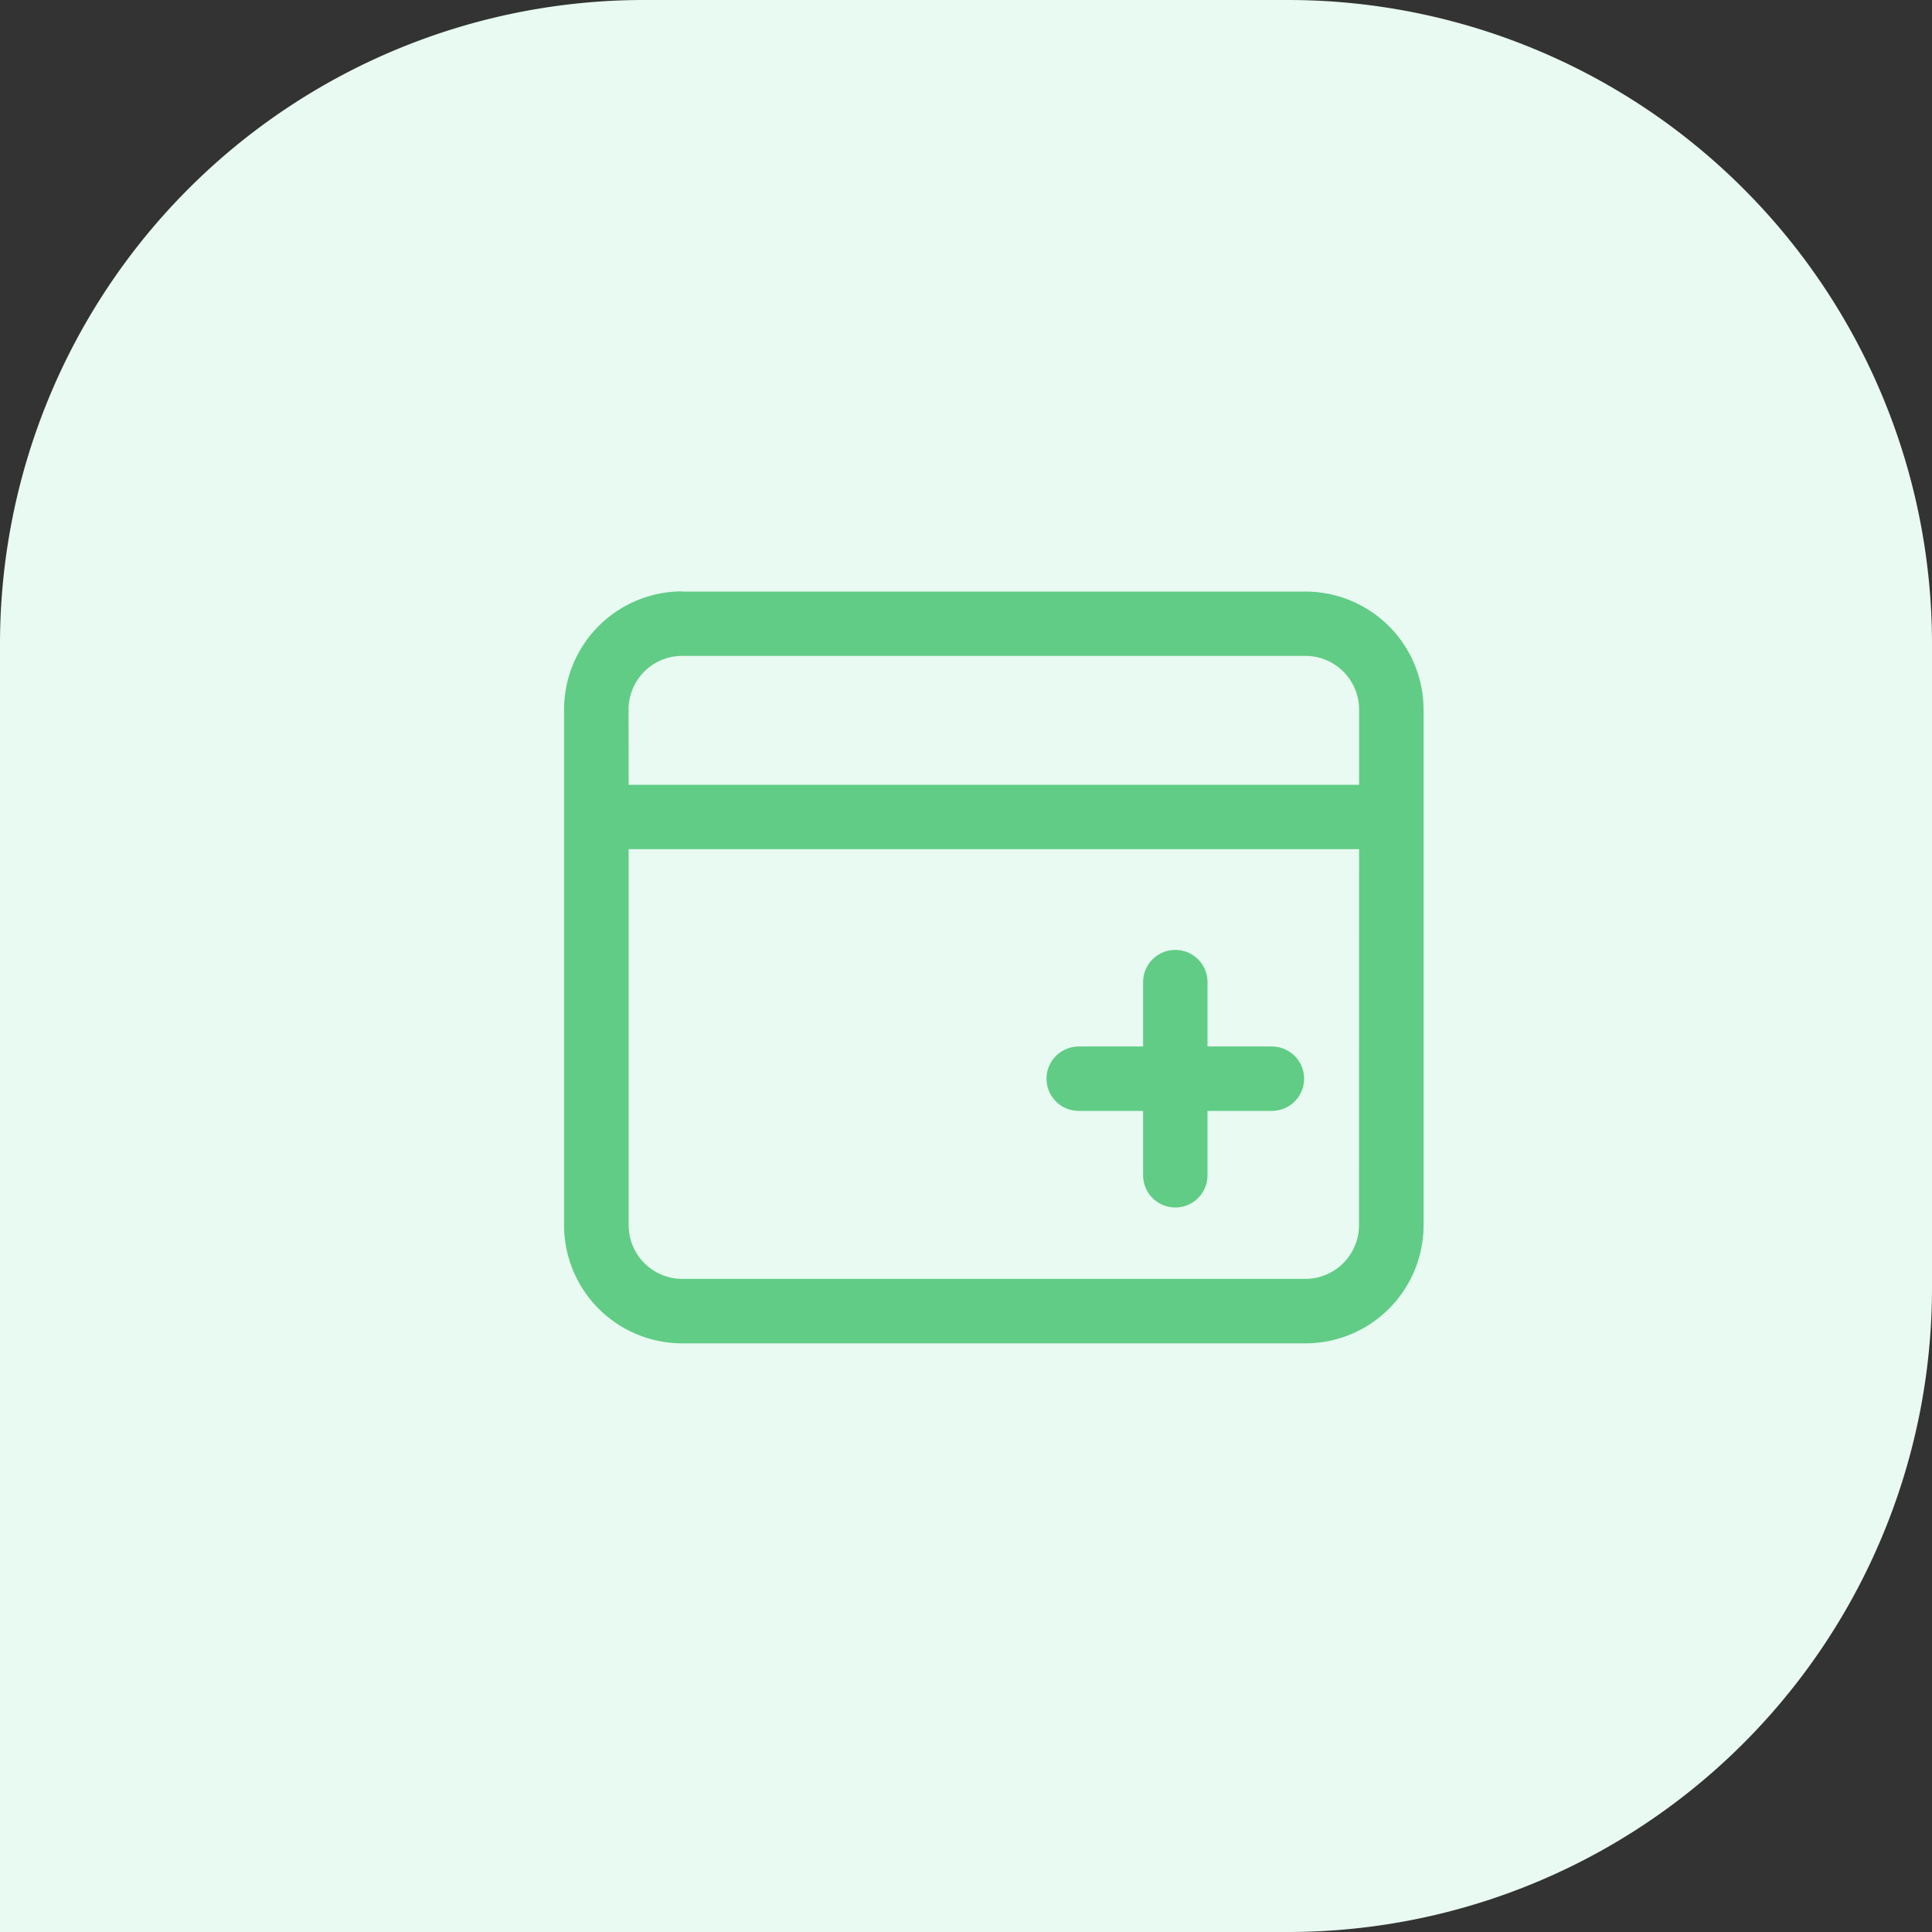
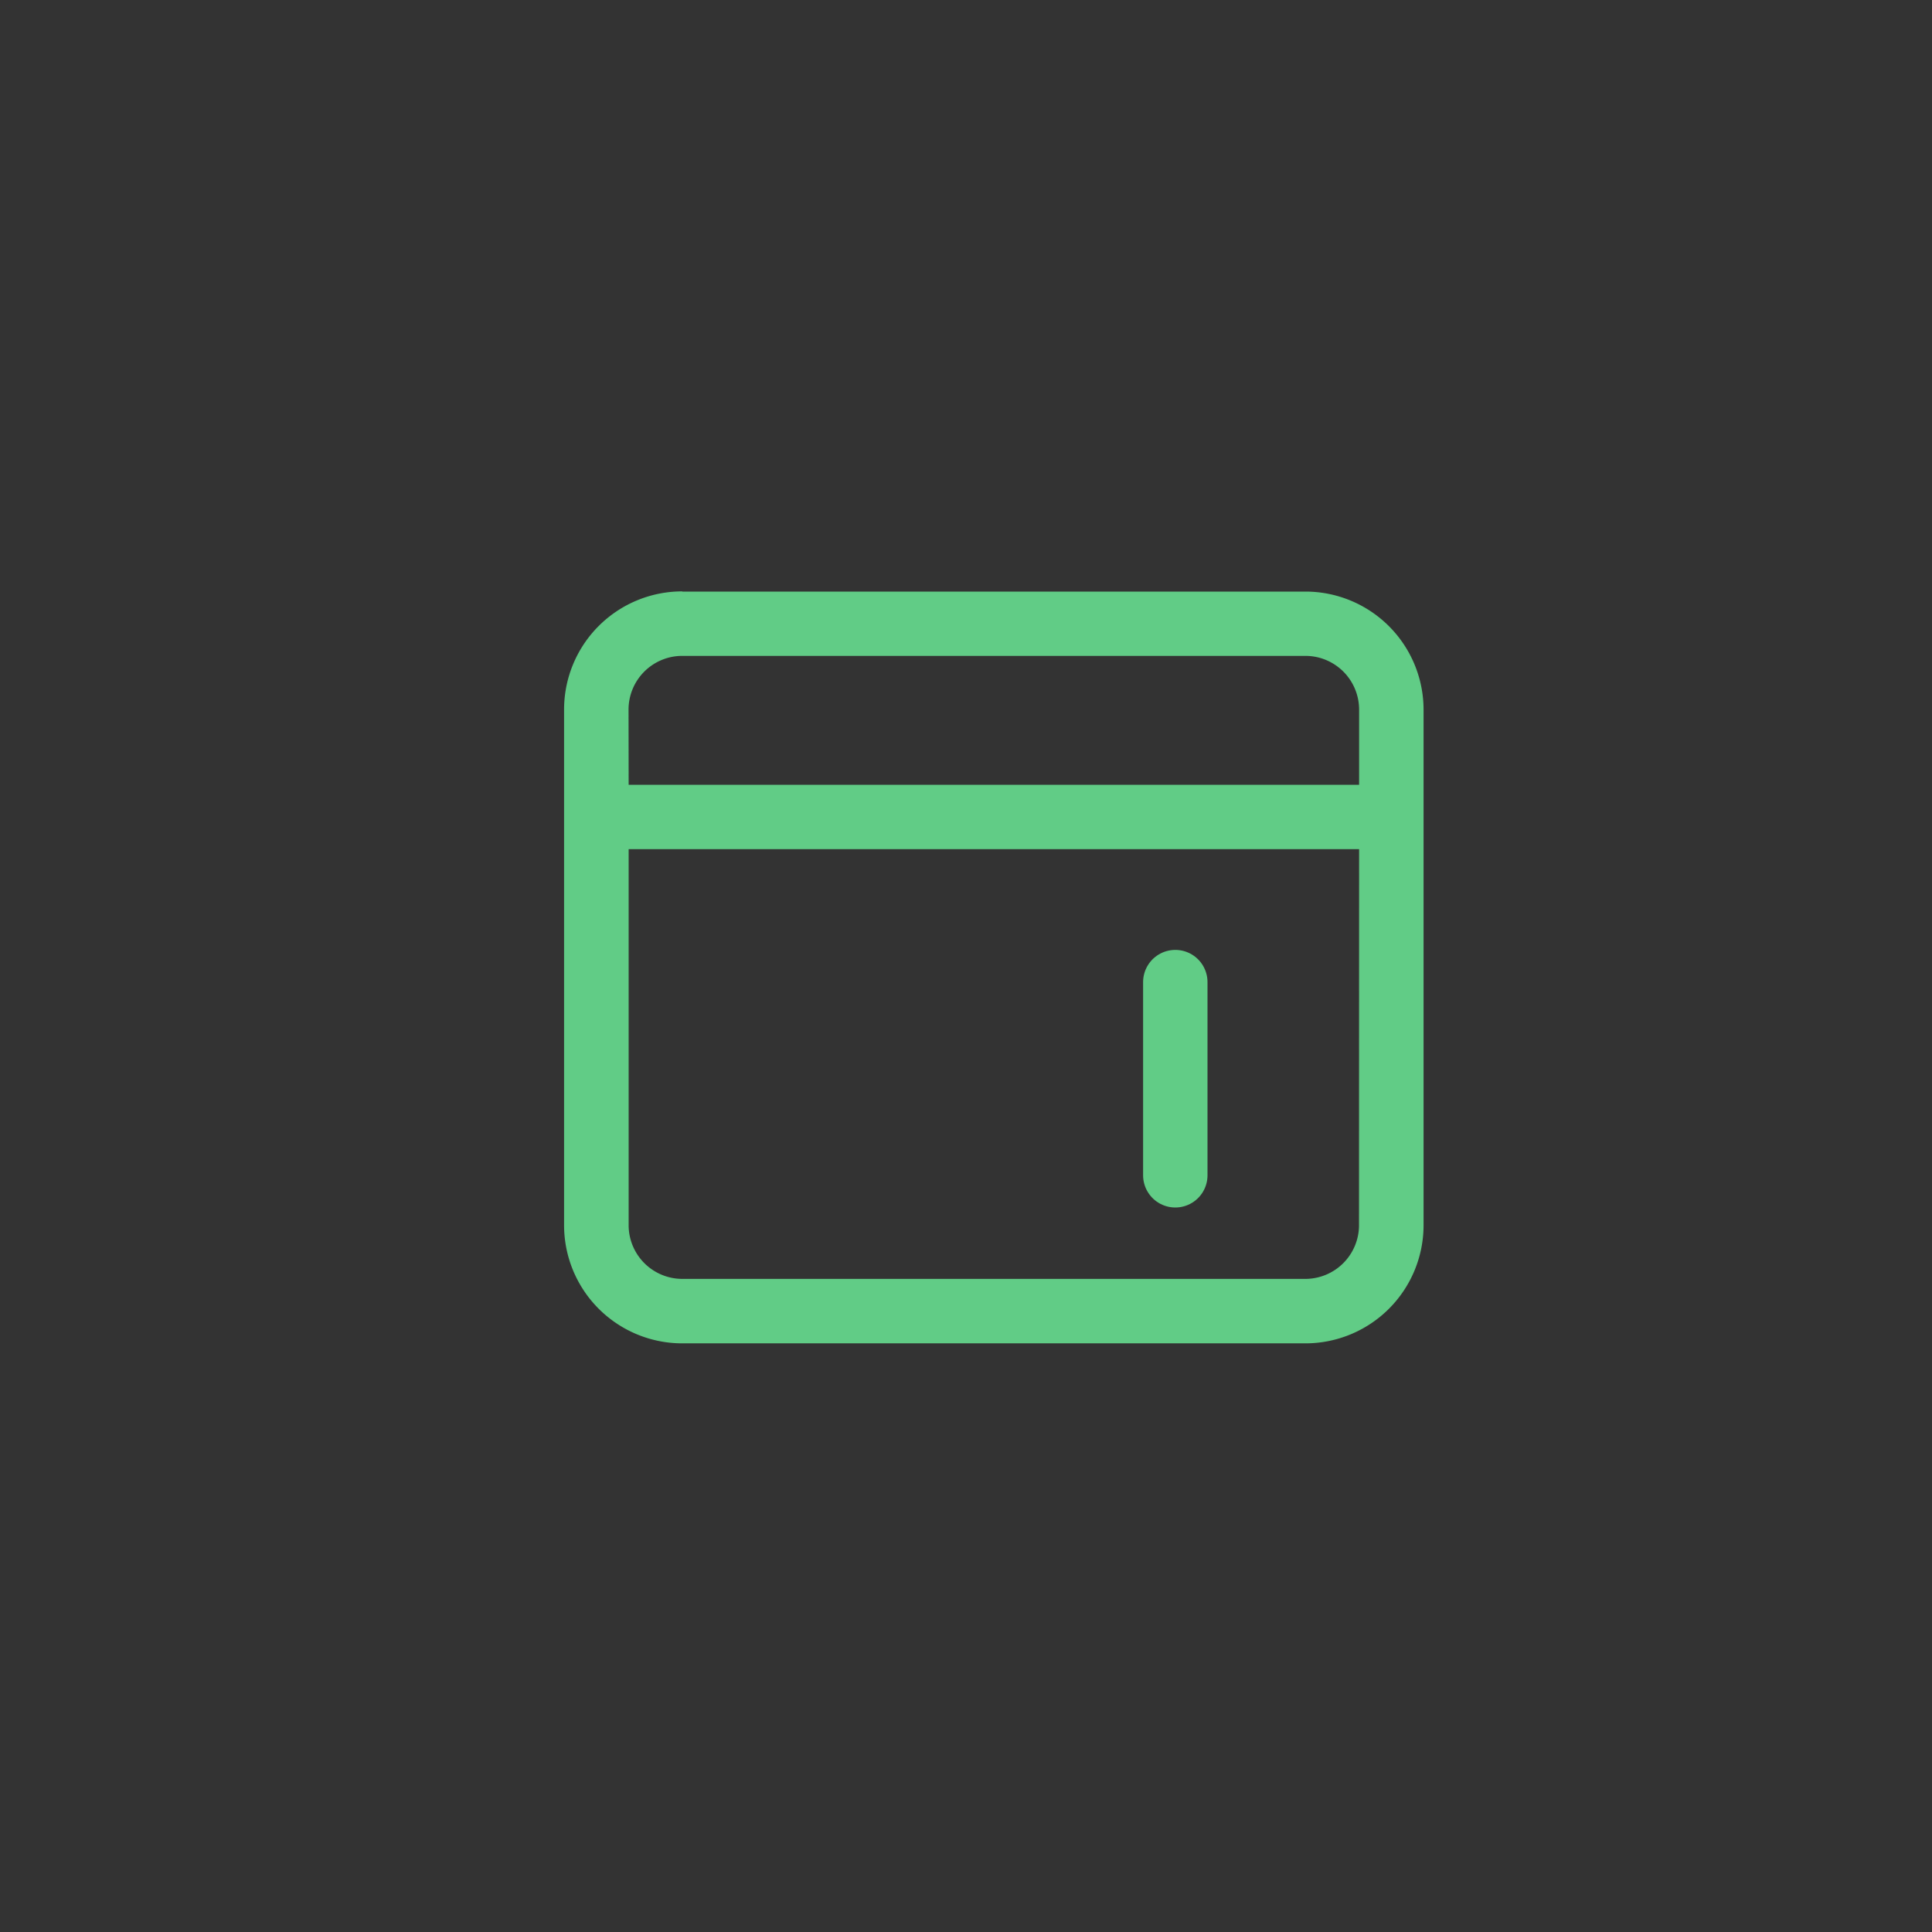
<svg xmlns="http://www.w3.org/2000/svg" width="60" height="60" viewBox="0 0 60 60">
  <rect x="0" y="0" width="60" height="60" fill="#333333" stroke="none" />
  <defs>
    <style>.a{fill:#e8faf1;}.b{fill:#61cc86;}.c{fill:none;stroke:#61cc86;stroke-linecap:round;stroke-width:2px;}</style>
  </defs>
  <g transform="translate(-1370 -1746)">
-     <path class="a" d="M20,0H40A20,20,0,0,1,60,20V60a0,0,0,0,1,0,0H20A20,20,0,0,1,0,40V20A20,20,0,0,1,20,0Z" transform="translate(1430 1746) rotate(90)" />
    <g transform="translate(0 -80)">
      <path class="b" d="M110.02,146.673H87.335V158.35A1.668,1.668,0,0,0,89,160.018h19.349a1.668,1.668,0,0,0,1.668-1.668Zm-22.685-2H110.02v-2.335a1.668,1.668,0,0,0-1.668-1.668H89a1.668,1.668,0,0,0-1.668,1.668Zm1.668-6h19.349a3.67,3.67,0,0,1,3.67,3.67V158.35a3.67,3.67,0,0,1-3.67,3.67H89a3.67,3.67,0,0,1-3.67-3.67V142.336A3.67,3.67,0,0,1,89,138.667Z" transform="translate(1302.188 1705.699)" />
-       <line class="c" x2="6" transform="translate(1403.5 1859.5)" />
      <line class="c" y2="6" transform="translate(1406.5 1856.5)" />
    </g>
  </g>
</svg>